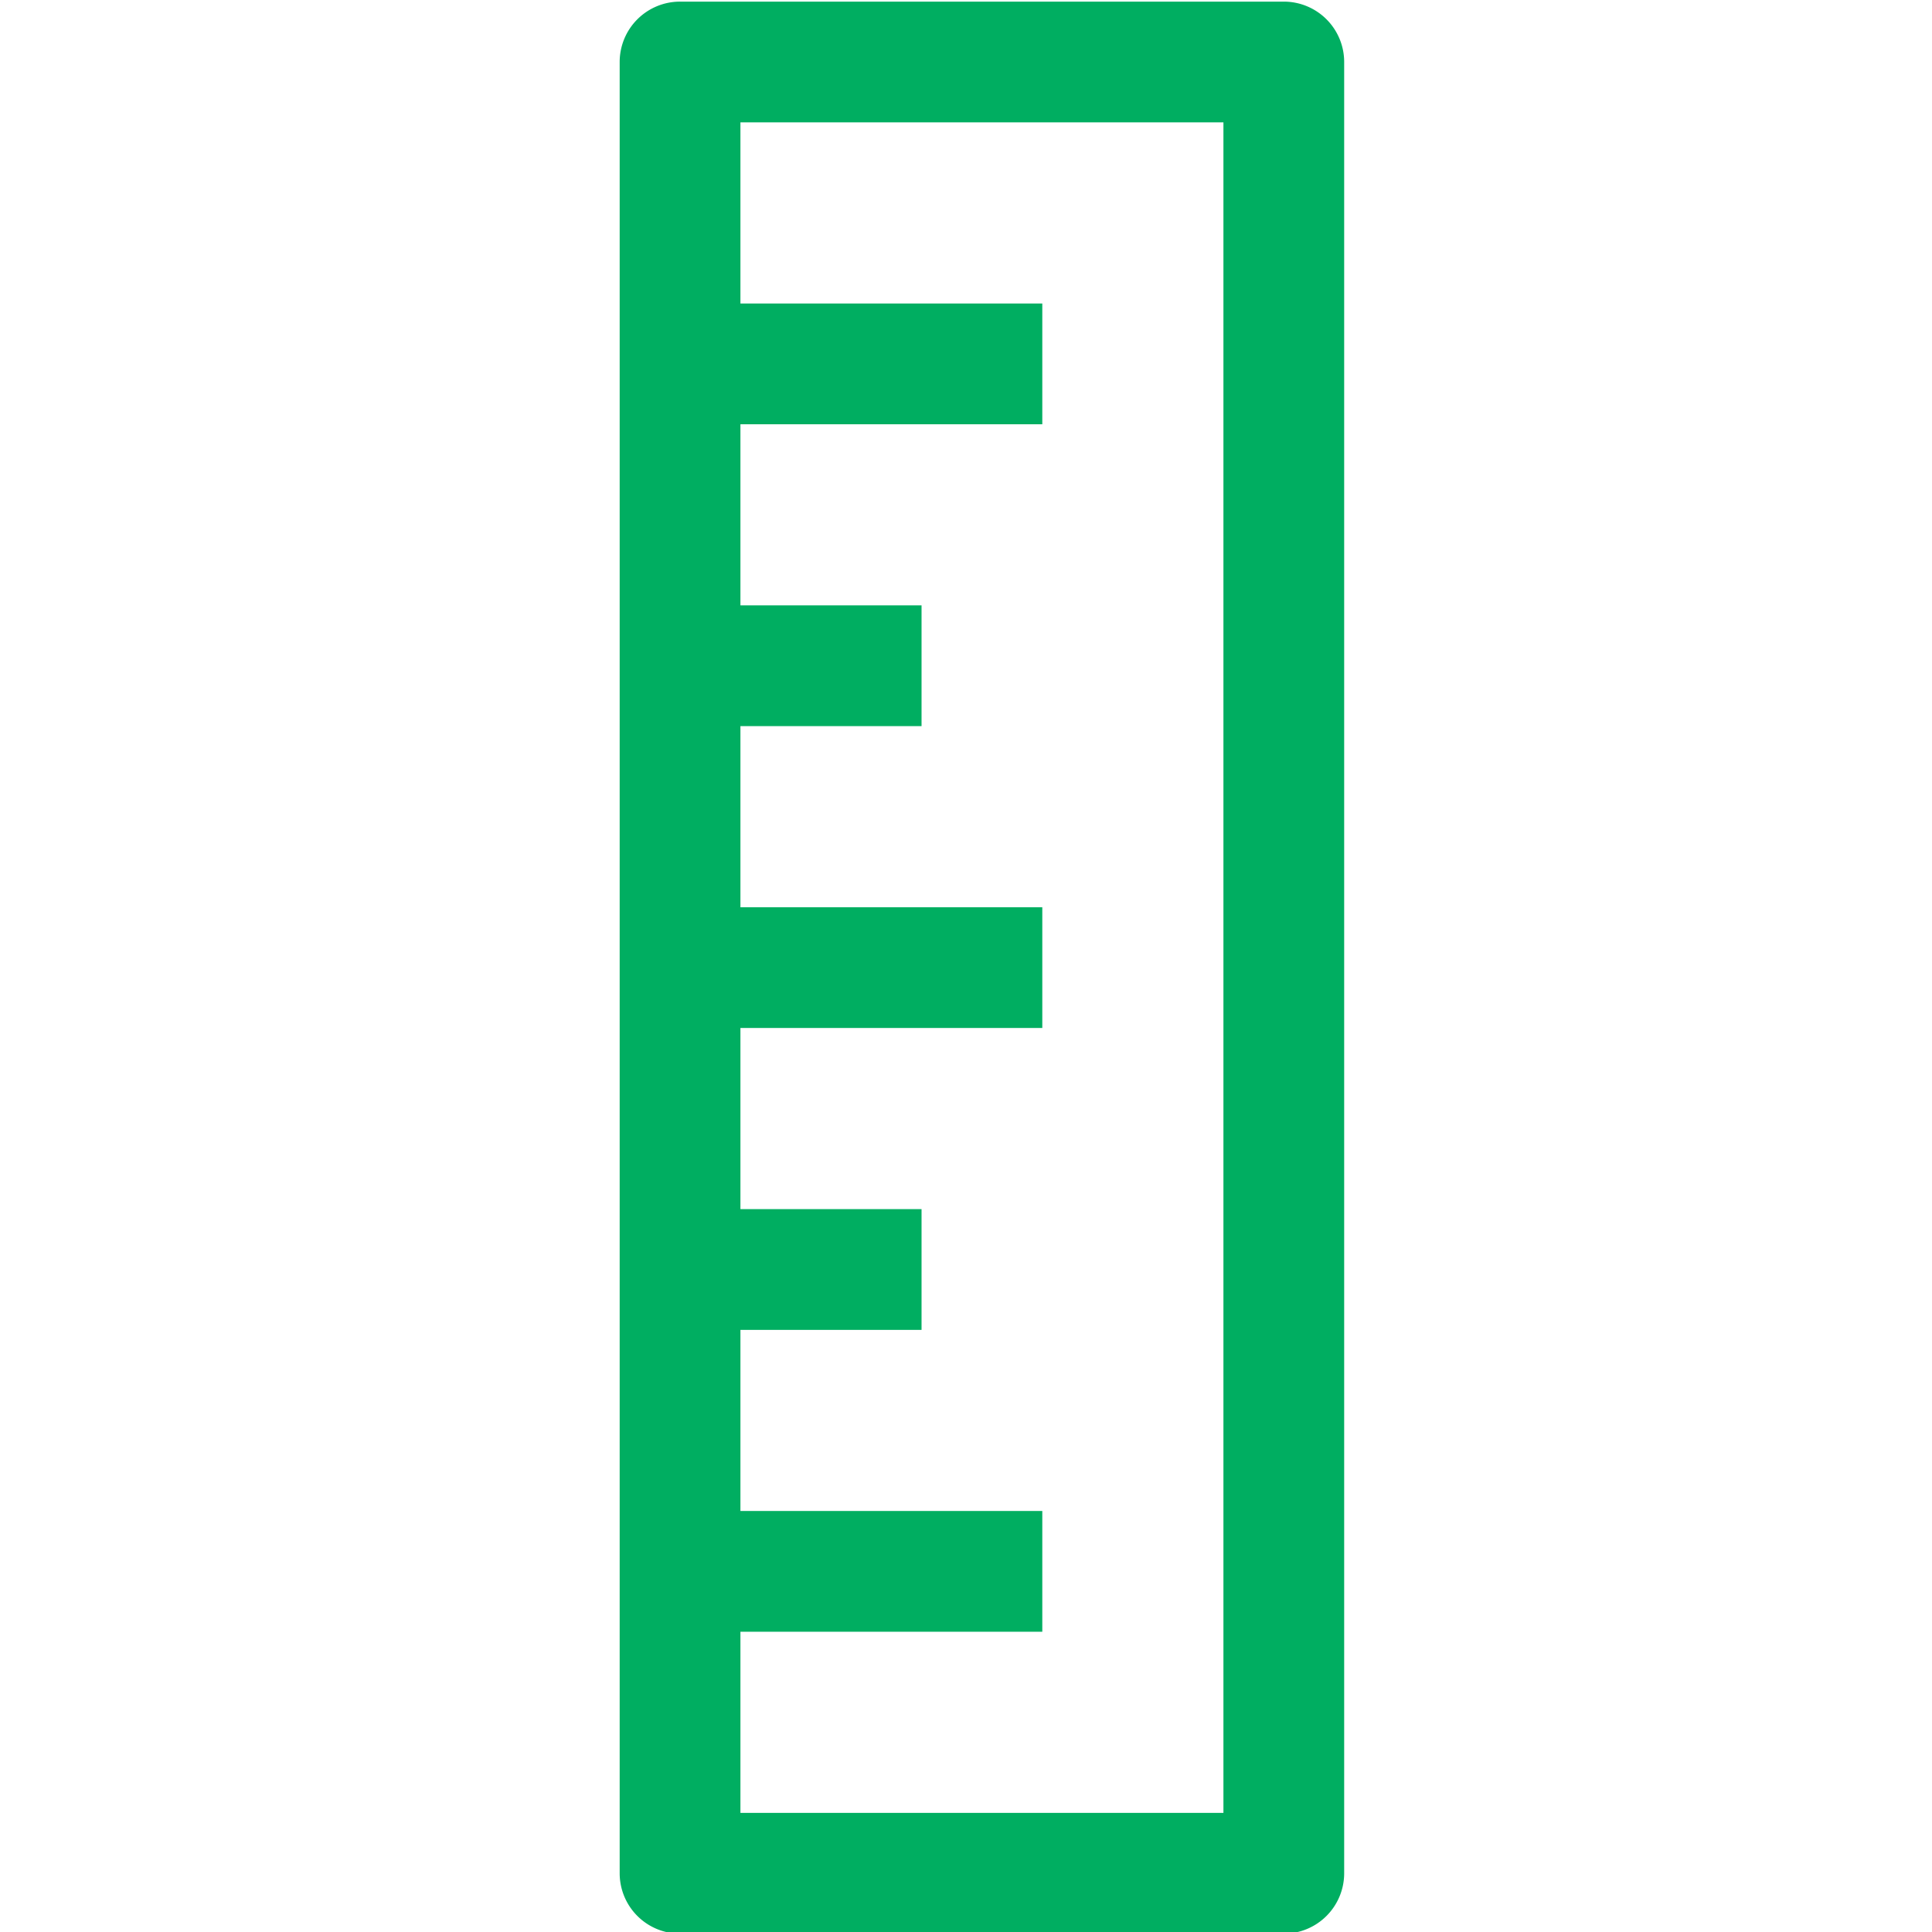
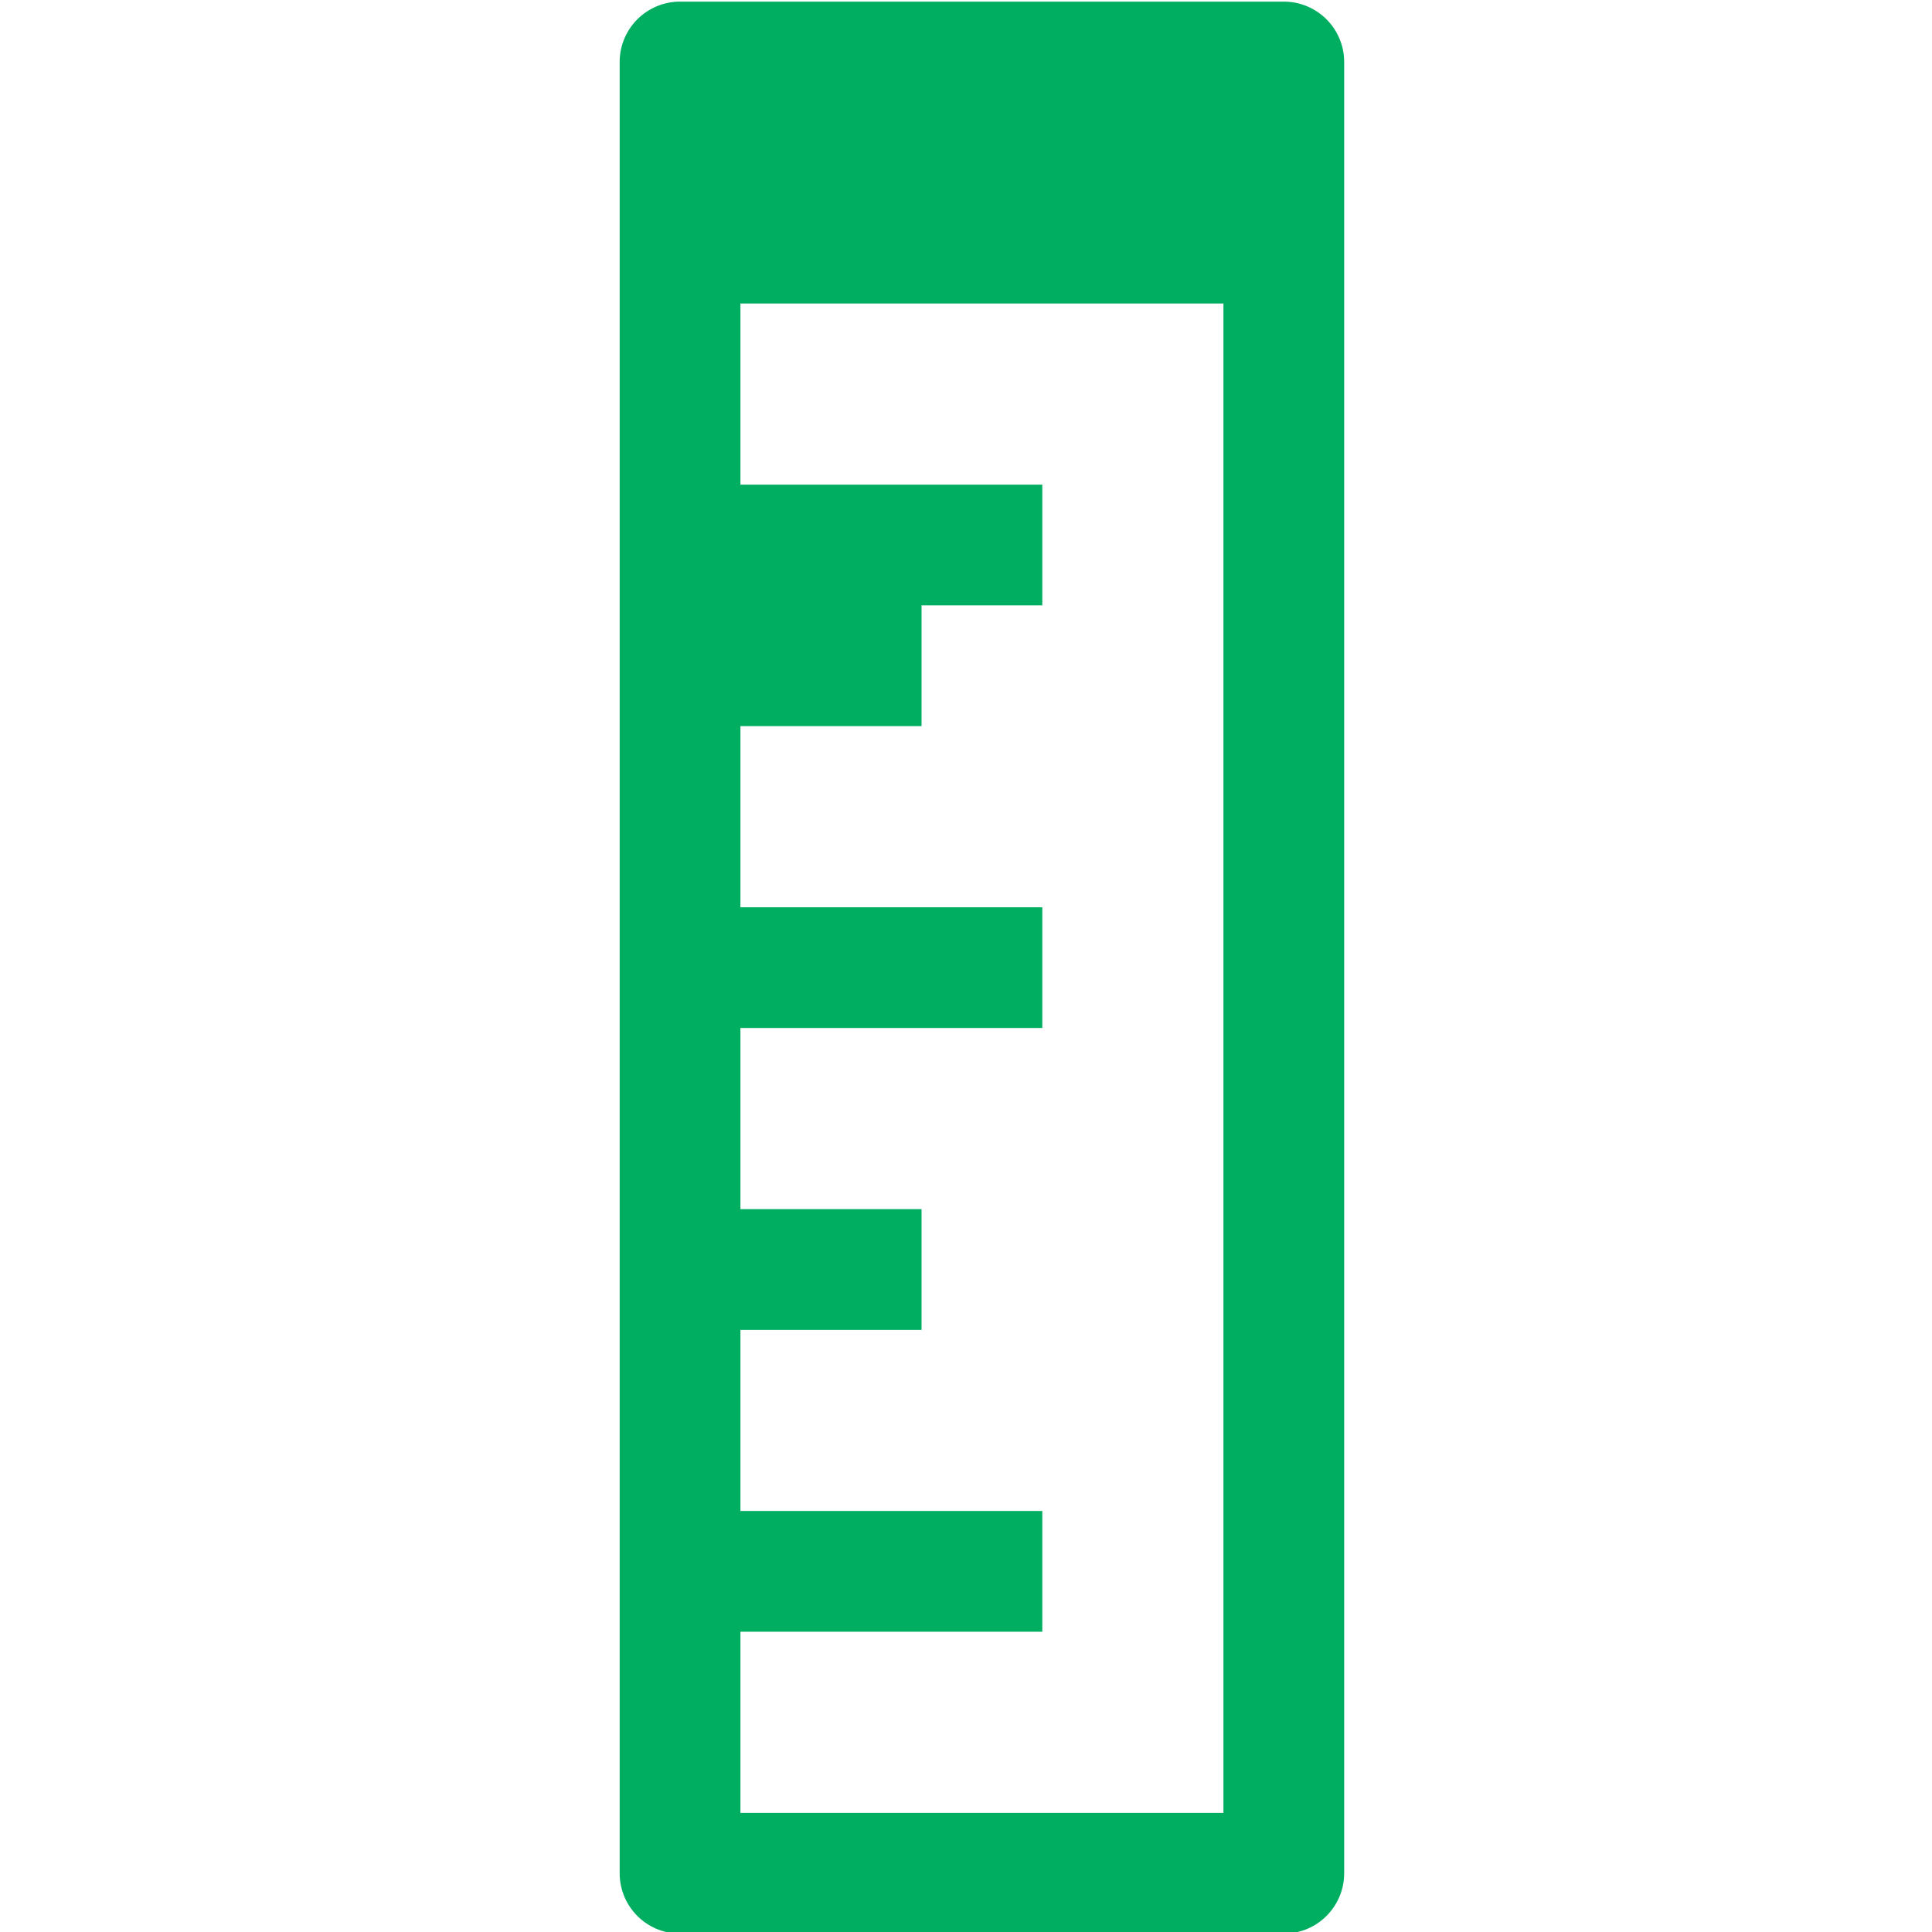
<svg xmlns="http://www.w3.org/2000/svg" id="Capa_1" data-name="Capa 1" viewBox="0 0 512 512">
  <defs>
    <style>.cls-1{fill:#00ae61;}</style>
  </defs>
-   <path class="cls-1" d="M340.22.43h-160a16,16,0,0,0-16,16v480a16,16,0,0,0,16,16h160a16,16,0,0,0,16-16v-480A16,16,0,0,0,340.22.43Zm-16,480h-128v-48h80v-32h-80v-48h48v-32h-48v-48h80v-32h-80v-48h48v-32h-48v-48h80v-32h-80v-48h128Z" />
+   <path class="cls-1" d="M340.22.43h-160a16,16,0,0,0-16,16v480a16,16,0,0,0,16,16h160a16,16,0,0,0,16-16v-480A16,16,0,0,0,340.22.43Zm-16,480h-128v-48h80v-32h-80v-48h48v-32h-48v-48h80v-32h-80v-48h48v-32h-48h80v-32h-80v-48h128Z" />
</svg>